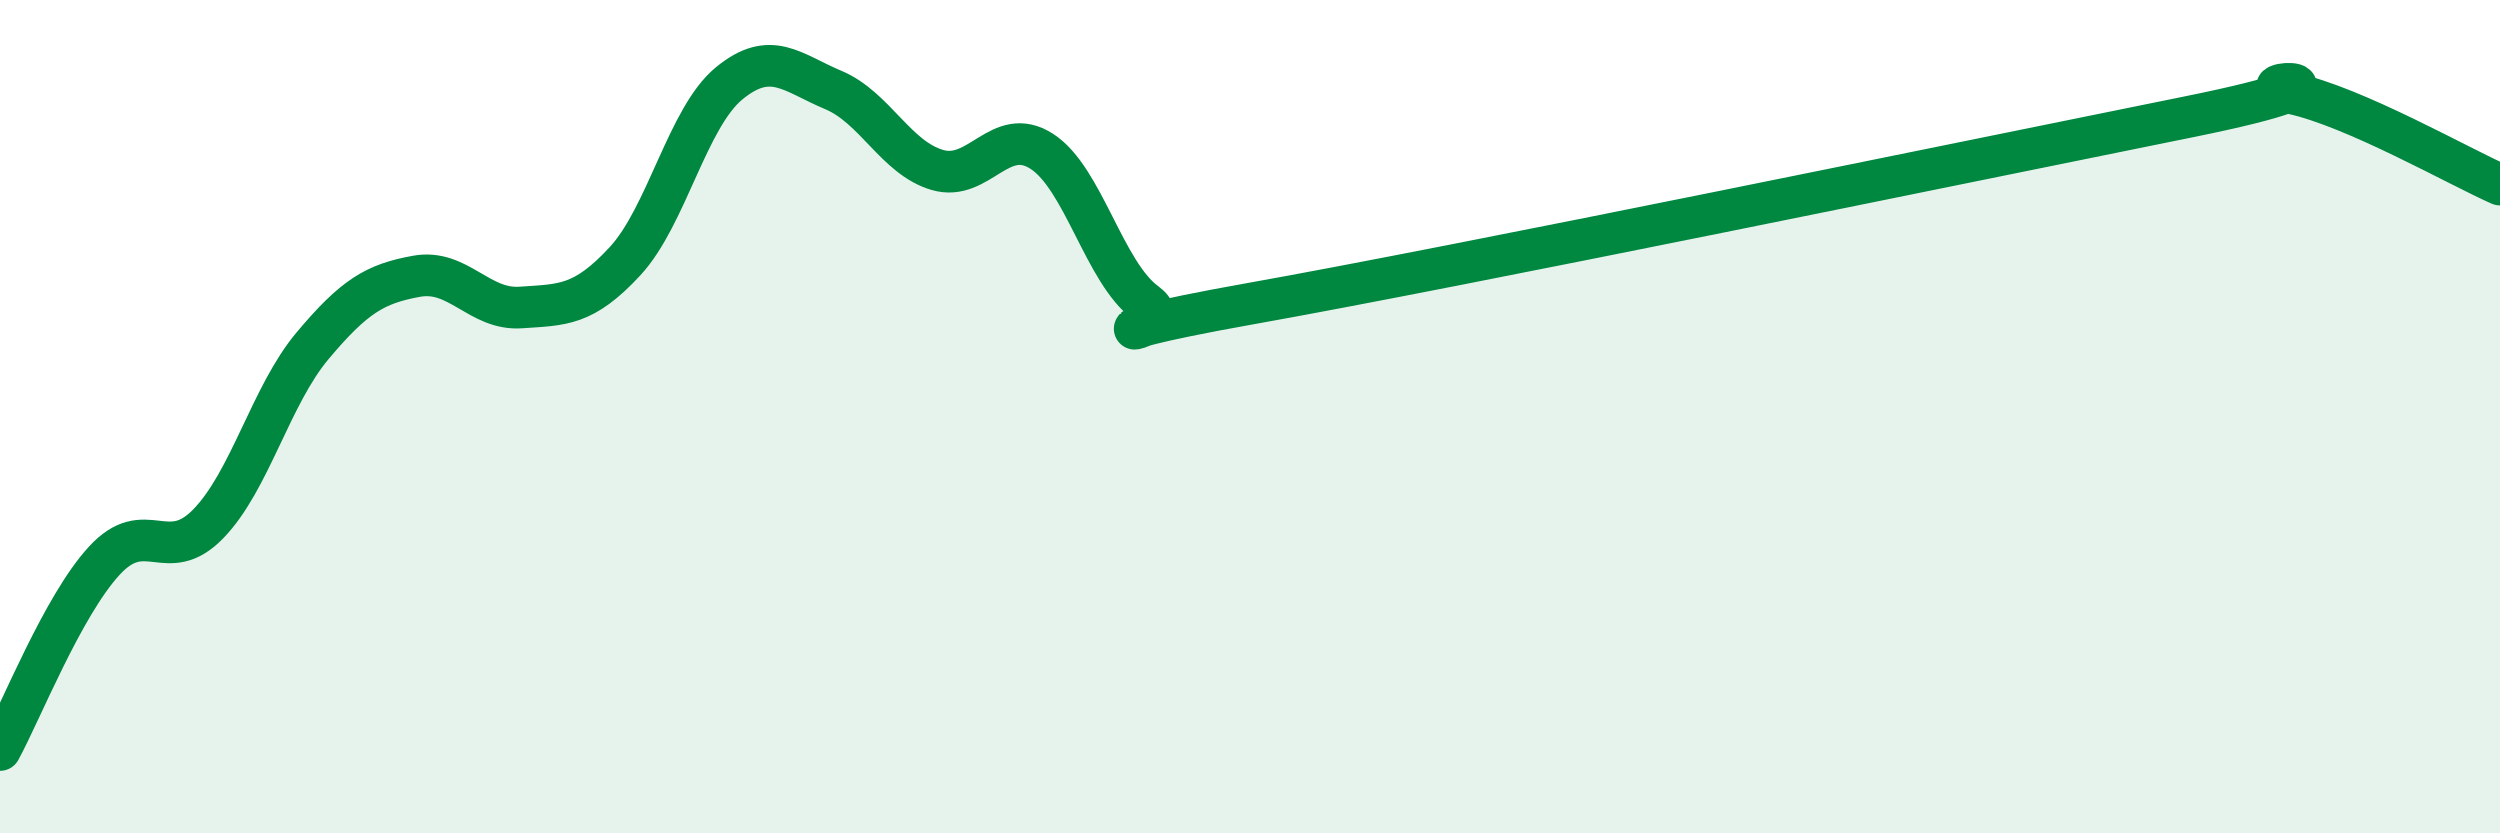
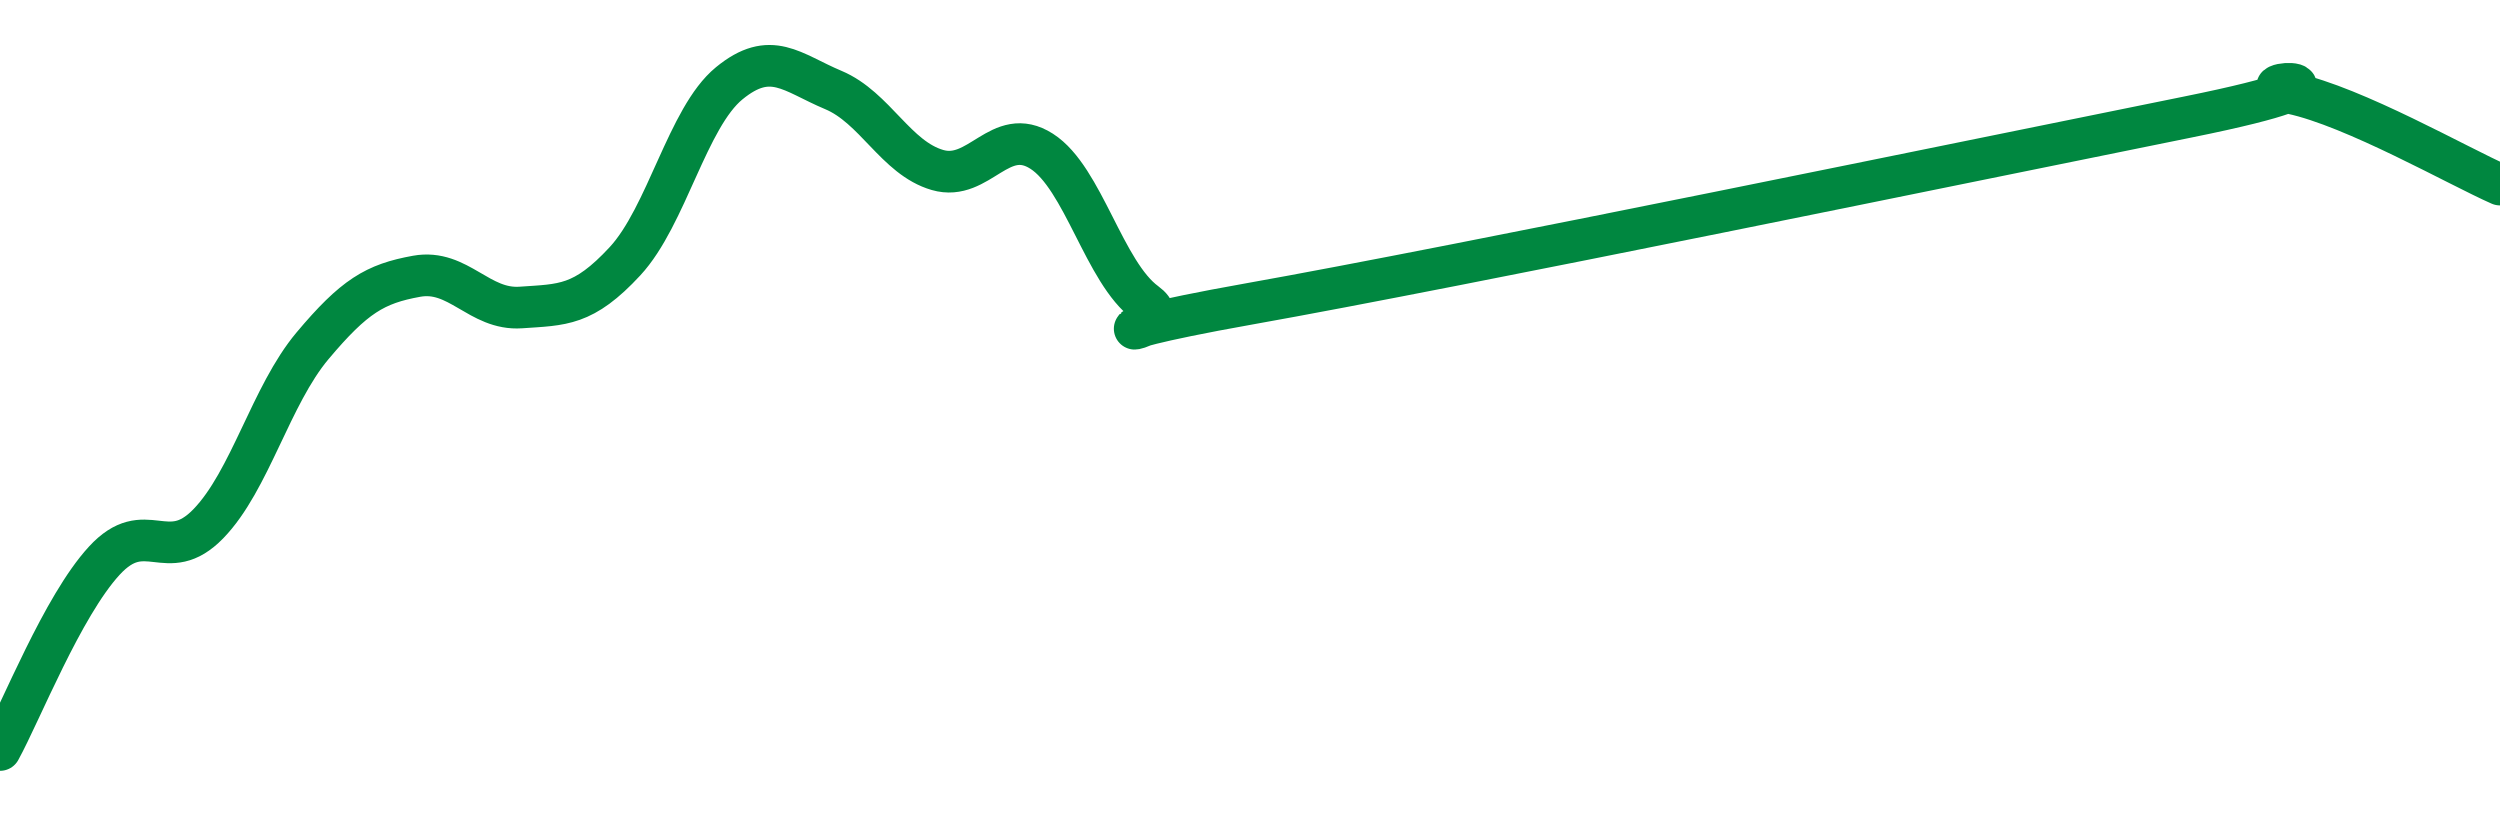
<svg xmlns="http://www.w3.org/2000/svg" width="60" height="20" viewBox="0 0 60 20">
-   <path d="M 0,18 C 0.5,17.09 1.5,14.55 2.5,13.46 C 3.5,12.37 4,13.6 5,12.57 C 6,11.54 6.5,9.49 7.5,8.3 C 8.5,7.11 9,6.81 10,6.63 C 11,6.45 11.5,7.45 12.5,7.38 C 13.5,7.31 14,7.35 15,6.27 C 16,5.19 16.5,2.82 17.5,2 C 18.5,1.18 19,1.74 20,2.16 C 21,2.58 21.5,3.79 22.5,4.08 C 23.5,4.37 24,2.99 25,3.63 C 26,4.27 26.5,6.54 27.5,7.27 C 28.5,8 25,8.18 30,7.29 C 35,6.4 47.5,3.82 52.5,2.81 C 57.5,1.8 53.5,1.92 55,2.24 C 56.5,2.56 59,3.99 60,4.43L60 20L0 20Z" fill="#008740" opacity="0.1" stroke-linecap="round" stroke-linejoin="round" />
  <path d="M 0,18 C 0.5,17.09 1.5,14.55 2.5,13.46 C 3.5,12.37 4,13.6 5,12.57 C 6,11.54 6.5,9.49 7.5,8.3 C 8.5,7.11 9,6.81 10,6.63 C 11,6.45 11.5,7.45 12.5,7.38 C 13.5,7.31 14,7.35 15,6.27 C 16,5.19 16.5,2.82 17.5,2 C 18.5,1.18 19,1.74 20,2.16 C 21,2.58 21.5,3.79 22.5,4.08 C 23.5,4.37 24,2.99 25,3.63 C 26,4.27 26.5,6.54 27.5,7.27 C 28.5,8 25,8.18 30,7.29 C 35,6.4 47.5,3.82 52.5,2.81 C 57.5,1.8 53.5,1.92 55,2.24 C 56.5,2.56 59,3.99 60,4.43" stroke="#008740" stroke-width="1" fill="none" stroke-linecap="round" stroke-linejoin="round" />
</svg>